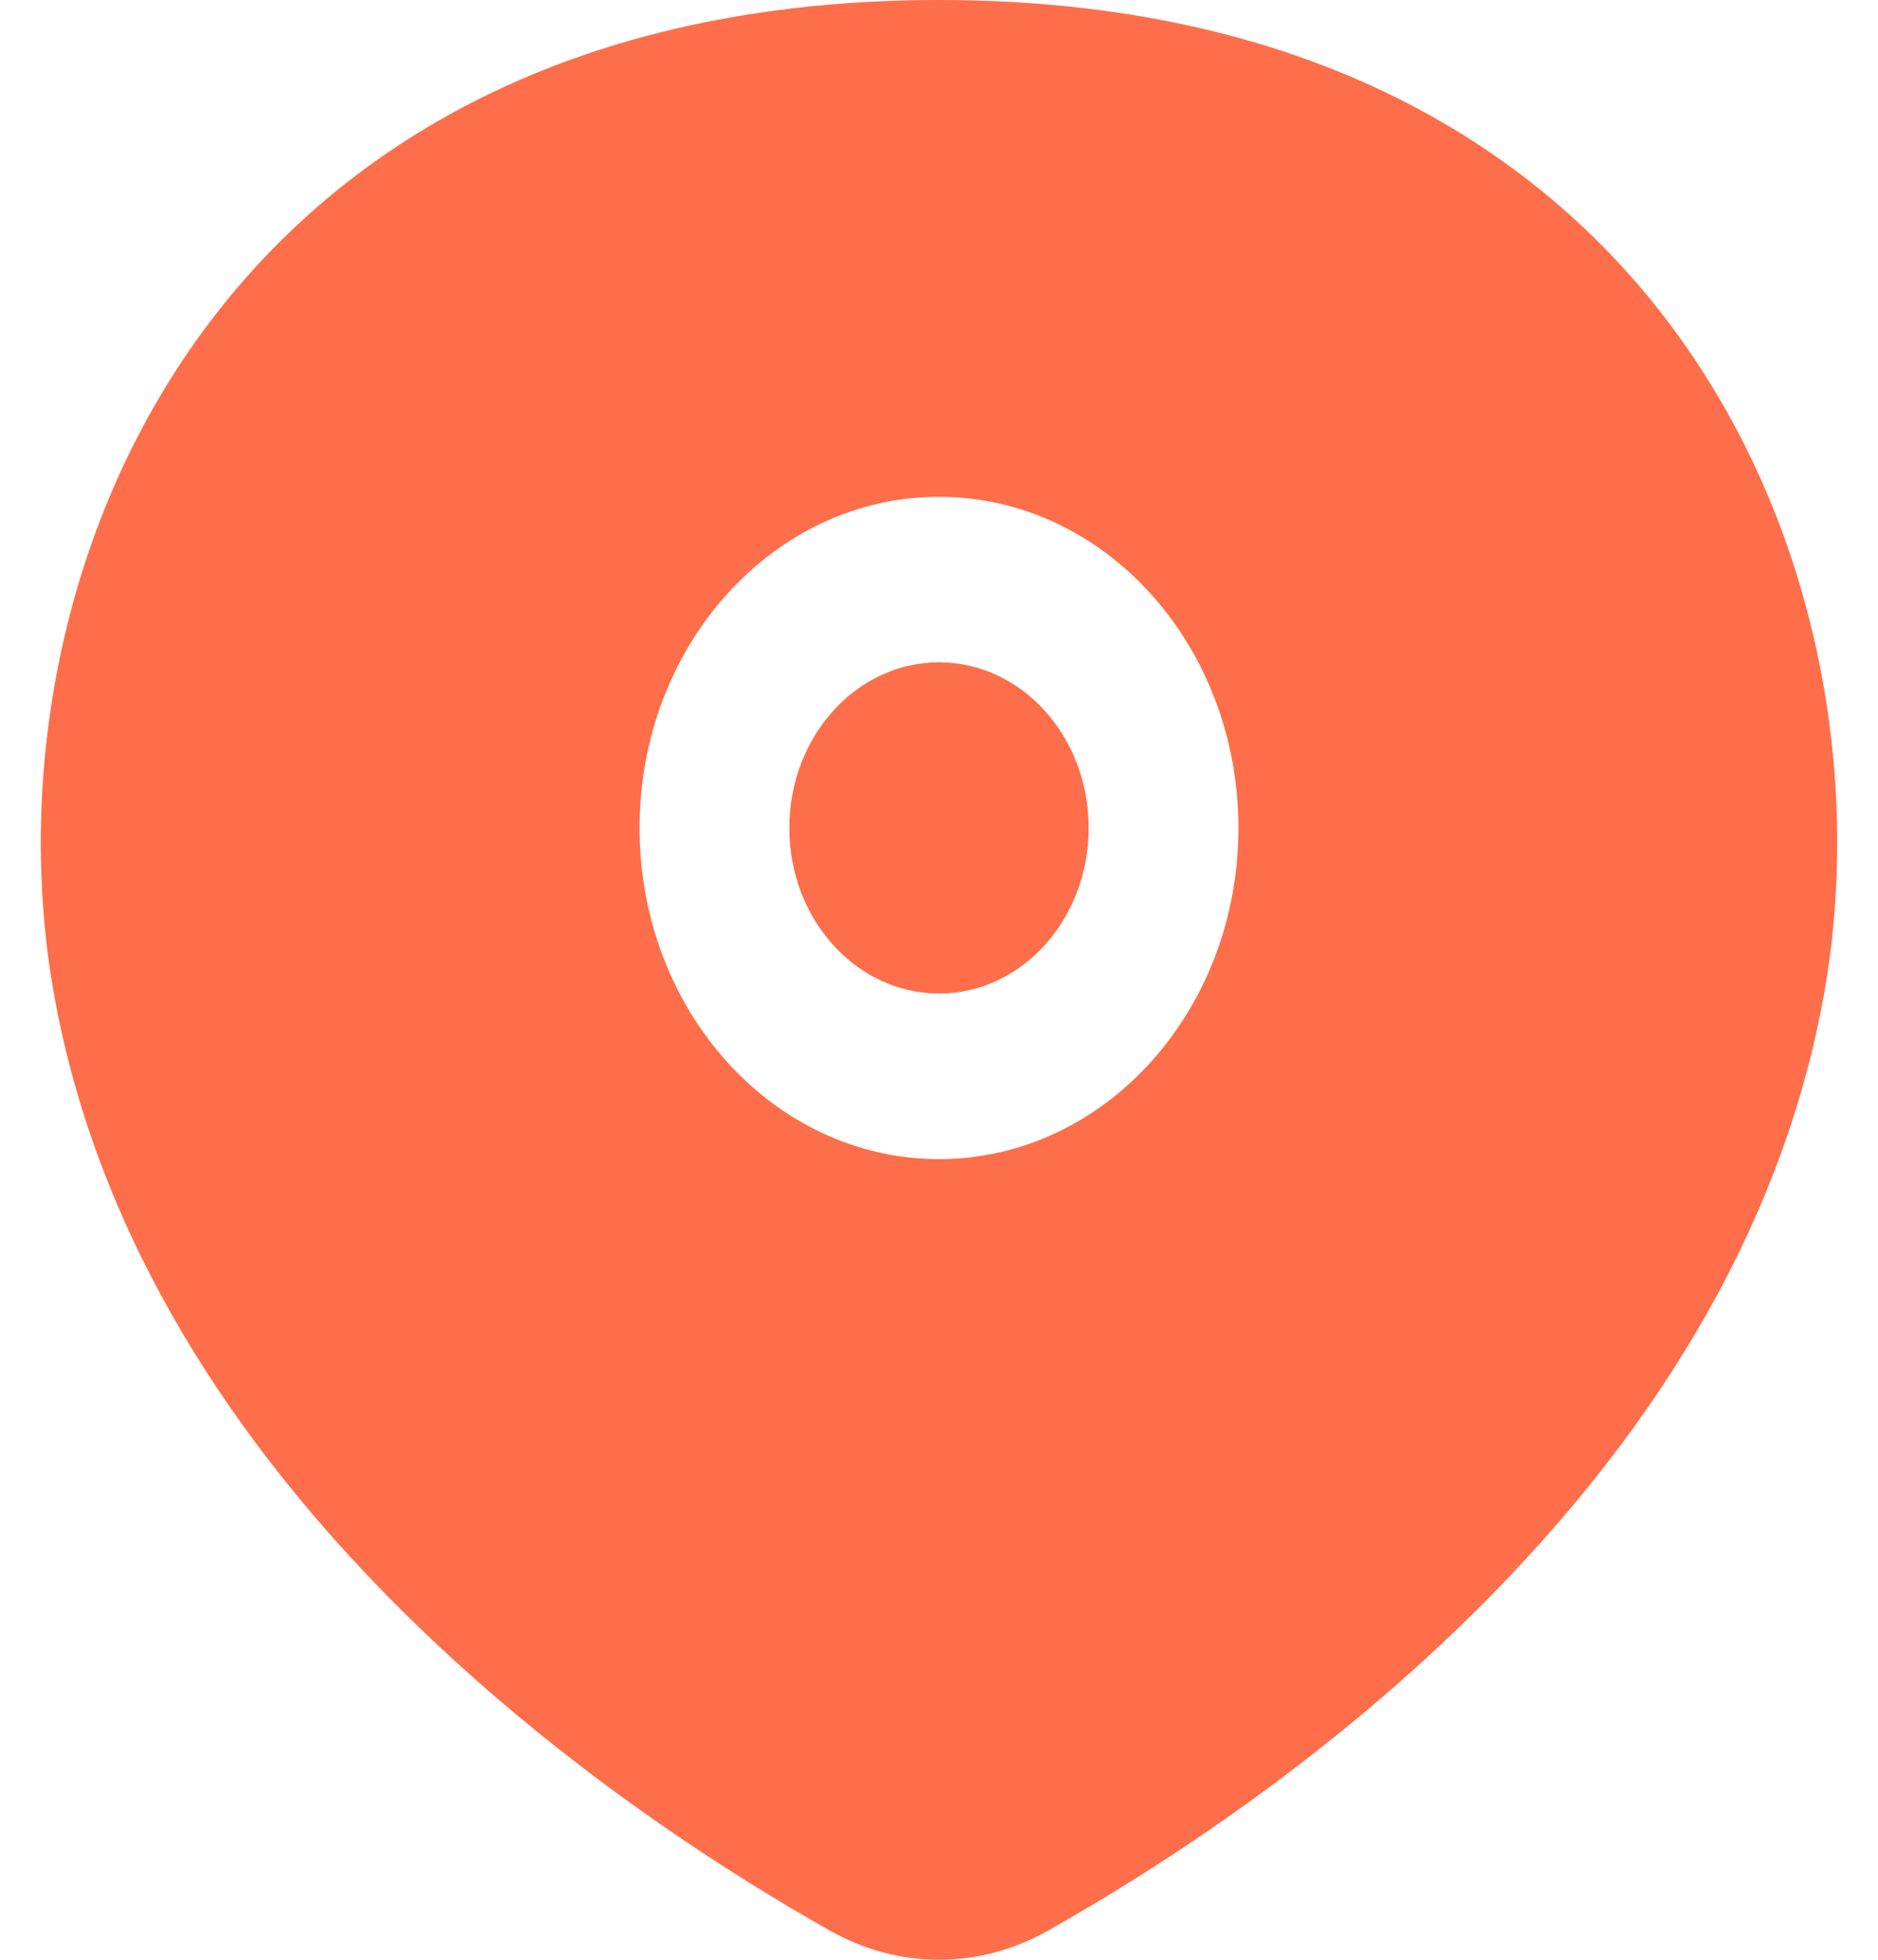
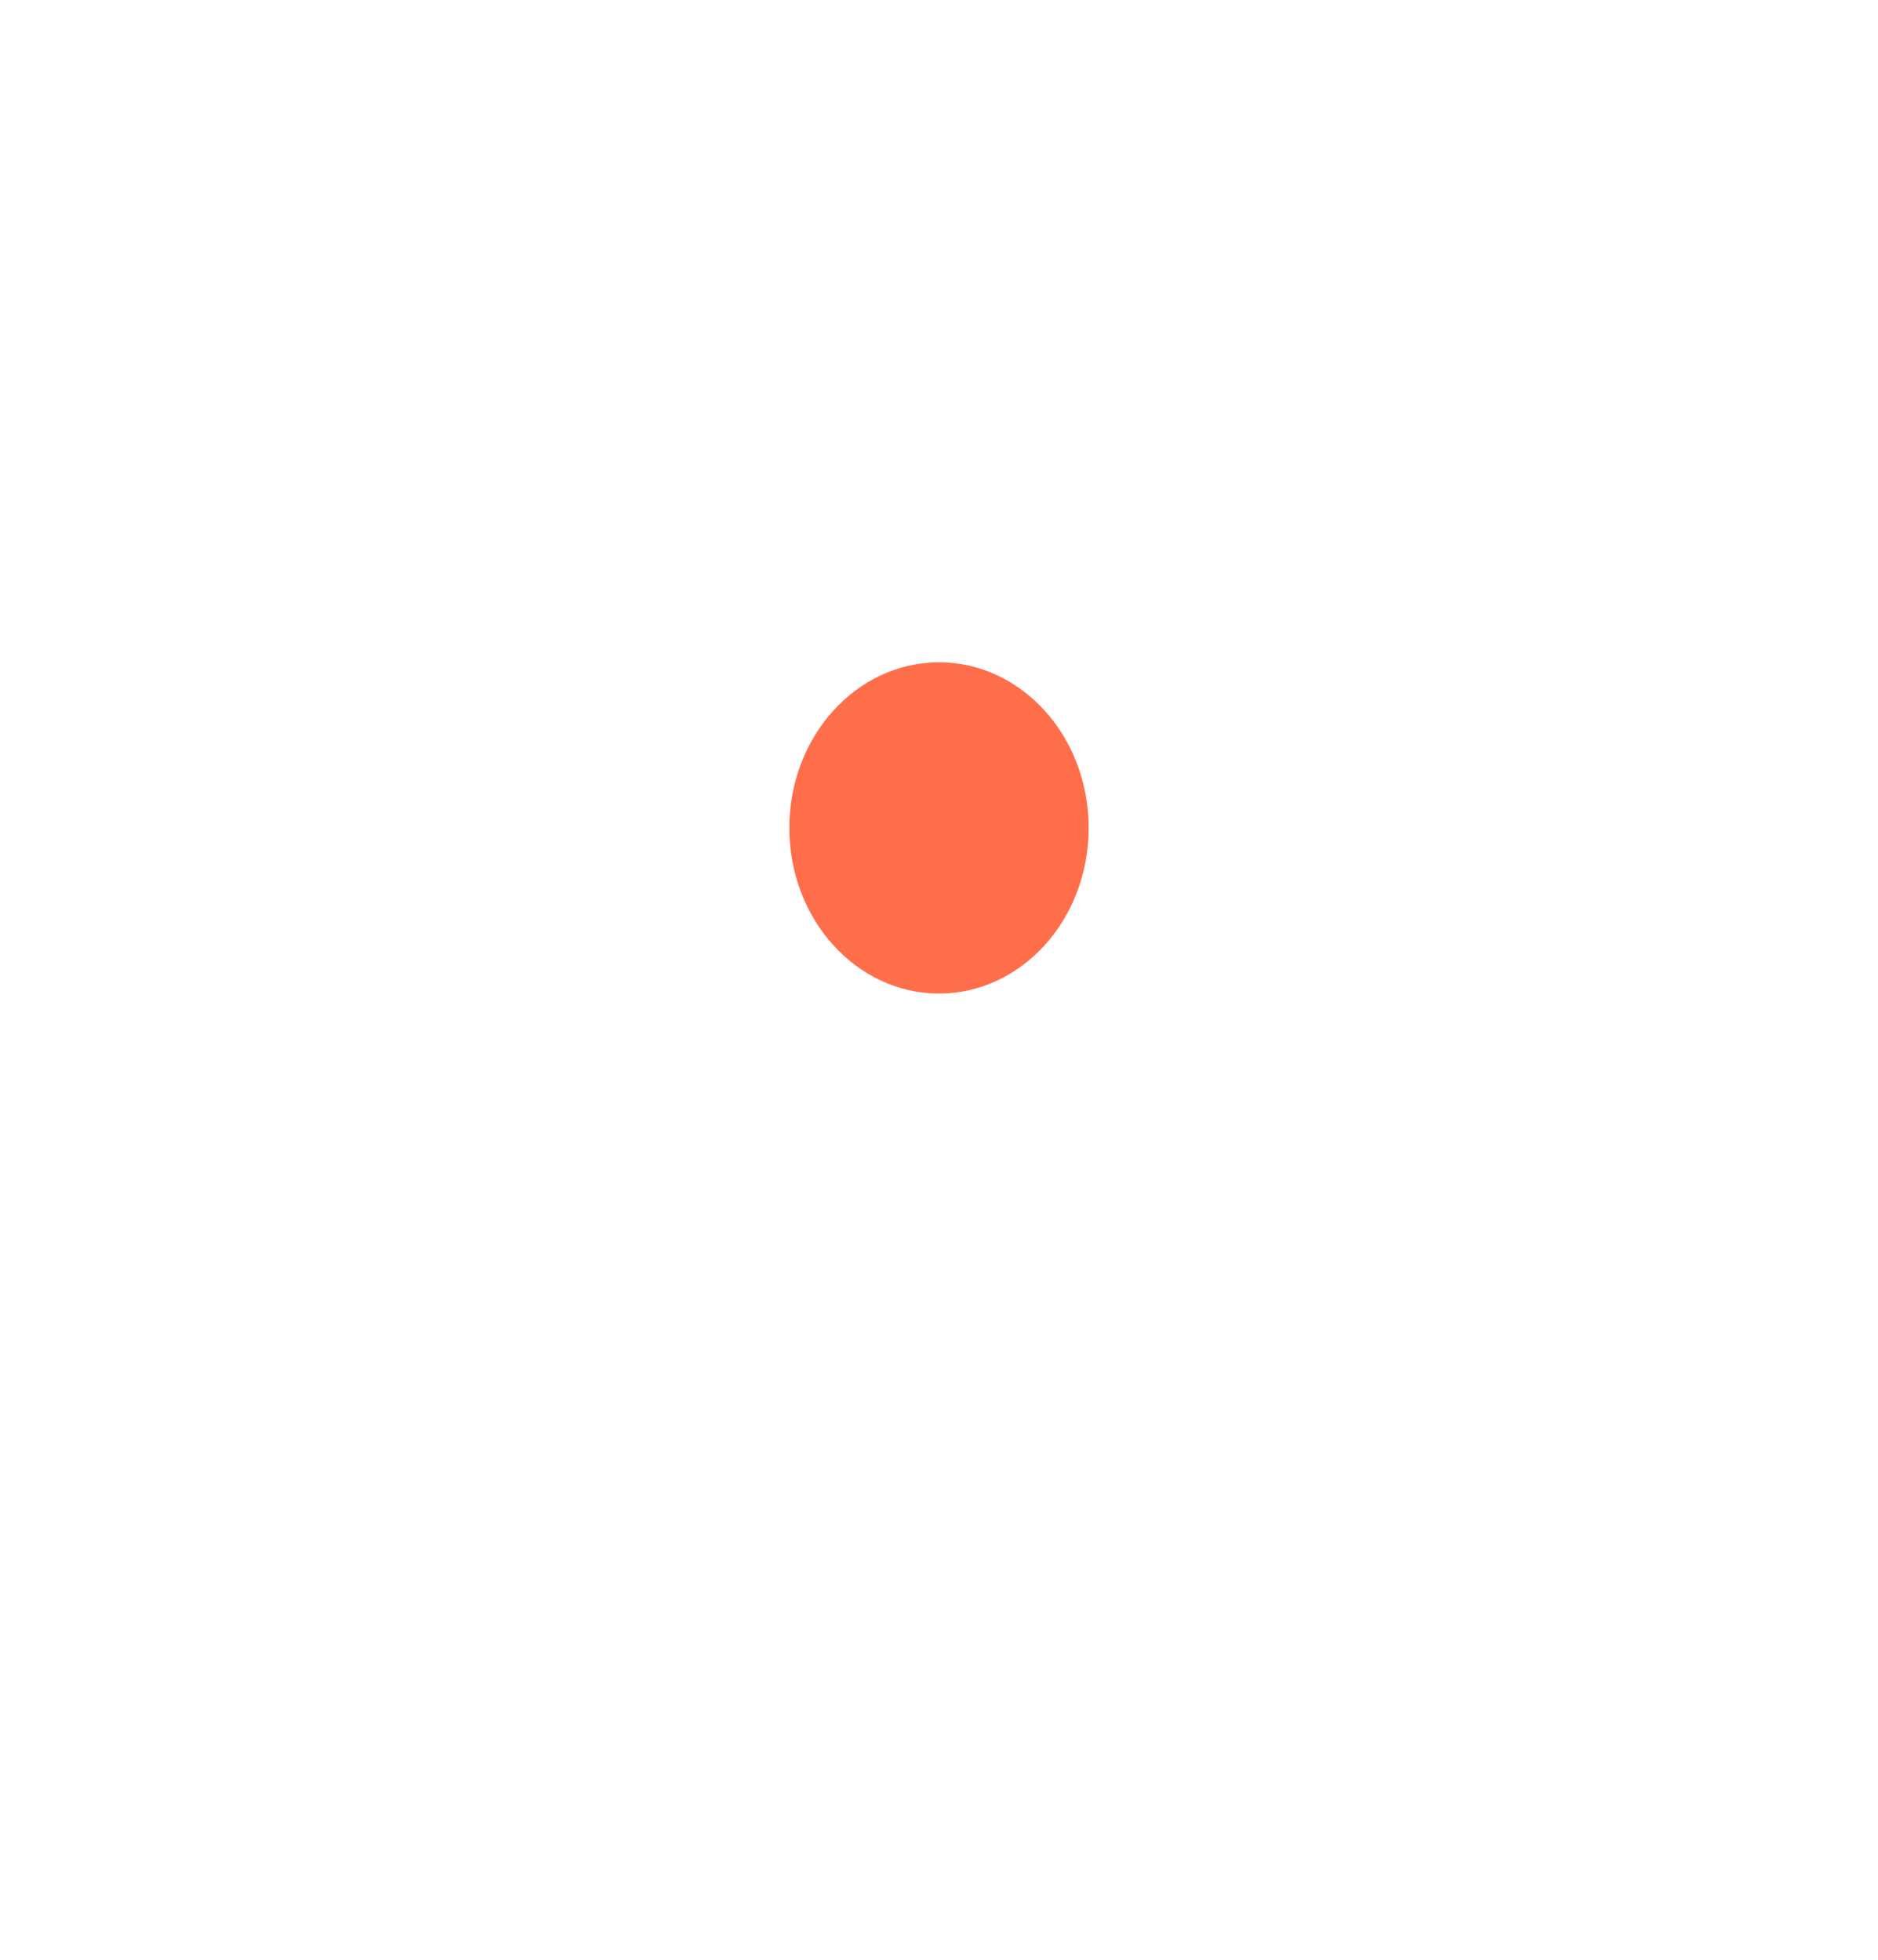
<svg xmlns="http://www.w3.org/2000/svg" width="23" height="24" viewBox="0 0 23 24" fill="none">
  <g clip-path="url(#clip0_772_1533)">
    <path d="M9.667 10.139C9.667 11.259 10.488 12.167 11.5 12.167C12.513 12.167 13.333 11.259 13.333 10.139C13.333 9.019 12.513 8.111 11.5 8.111C10.488 8.111 9.667 9.019 9.667 10.139Z" fill="#ff6e4a" />
-     <path fill-rule="evenodd" clip-rule="evenodd" d="M10.162 23.642C7.51 22.146 1.744 18.25 0.66 12.168C-0.243 7.098 2.574 0 11.5 0C20.426 0 23.243 7.098 22.34 12.168C21.256 18.25 15.49 22.146 12.838 23.642C11.991 24.119 11.009 24.119 10.162 23.642ZM7.833 10.14C7.833 12.38 9.475 14.195 11.5 14.195C13.525 14.195 15.167 12.38 15.167 10.14C15.167 7.9 13.525 6.084 11.5 6.084C9.475 6.084 7.833 7.9 7.833 10.14Z" fill="#ff6e4a" />
  </g>
  <defs>
    <clipPath id="clip0_772_1533">
      <rect width="22" height="24" fill="white" transform="translate(0.5)" />
    </clipPath>
  </defs>
</svg>